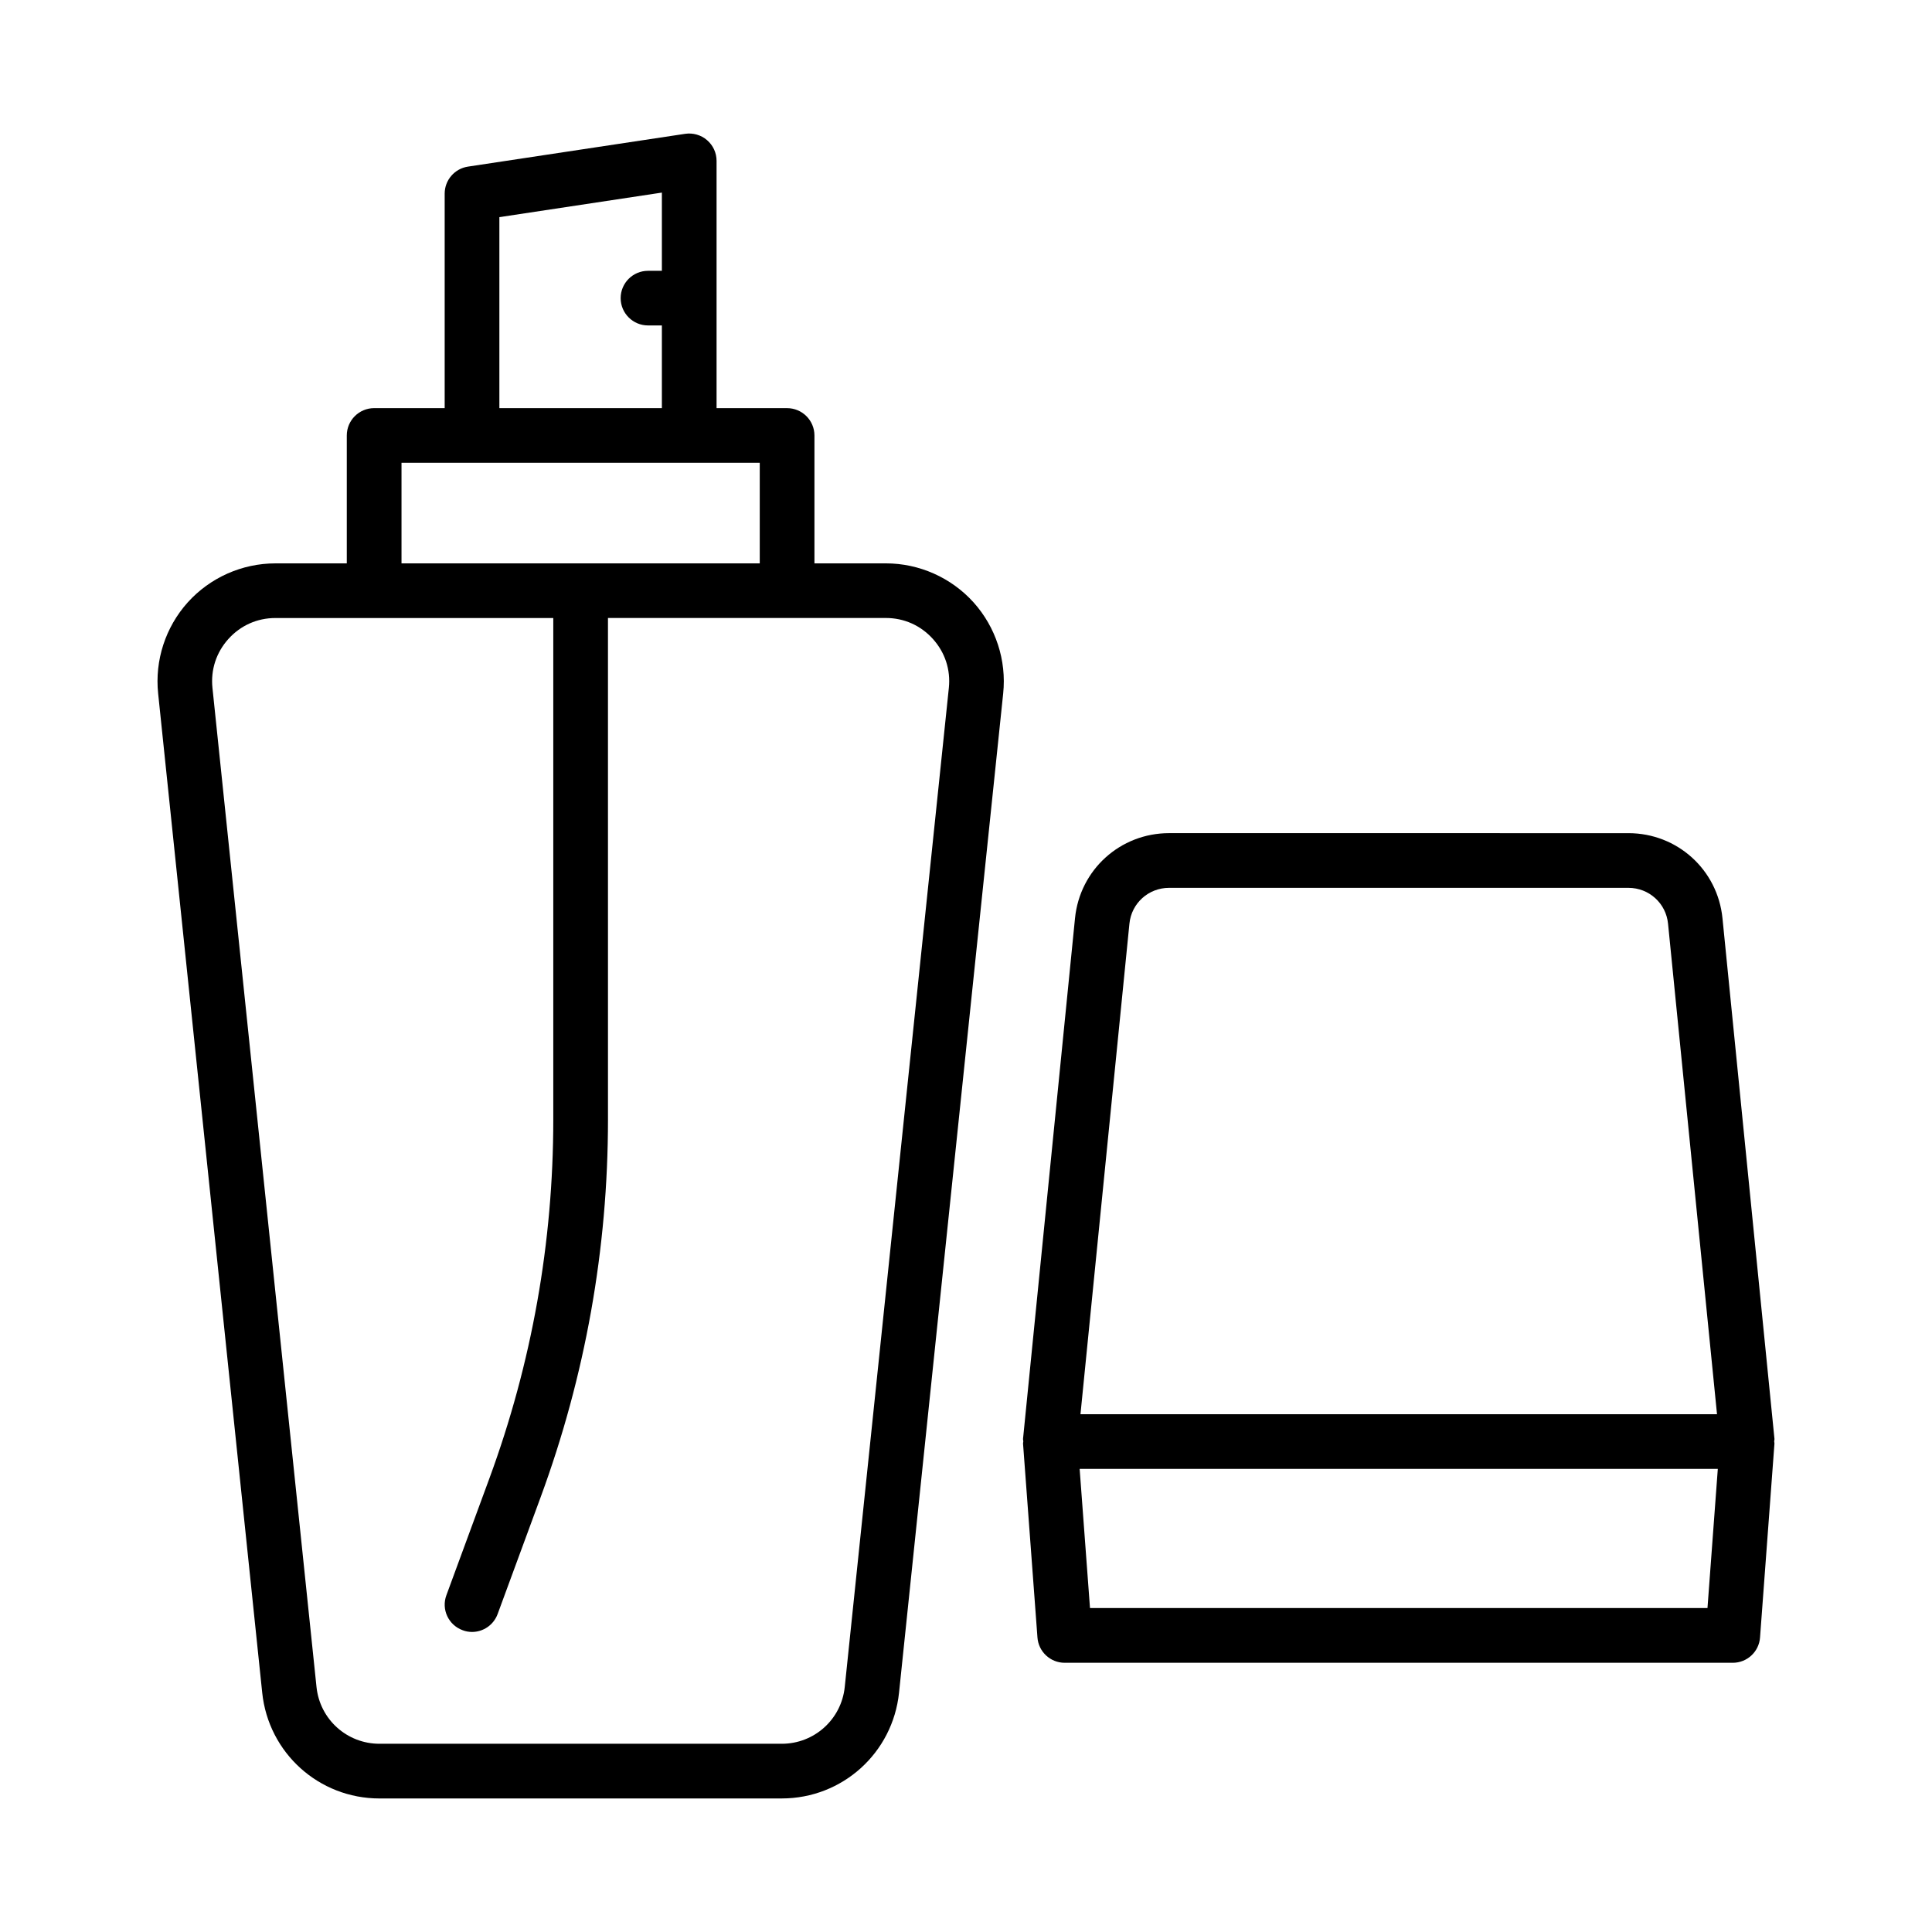
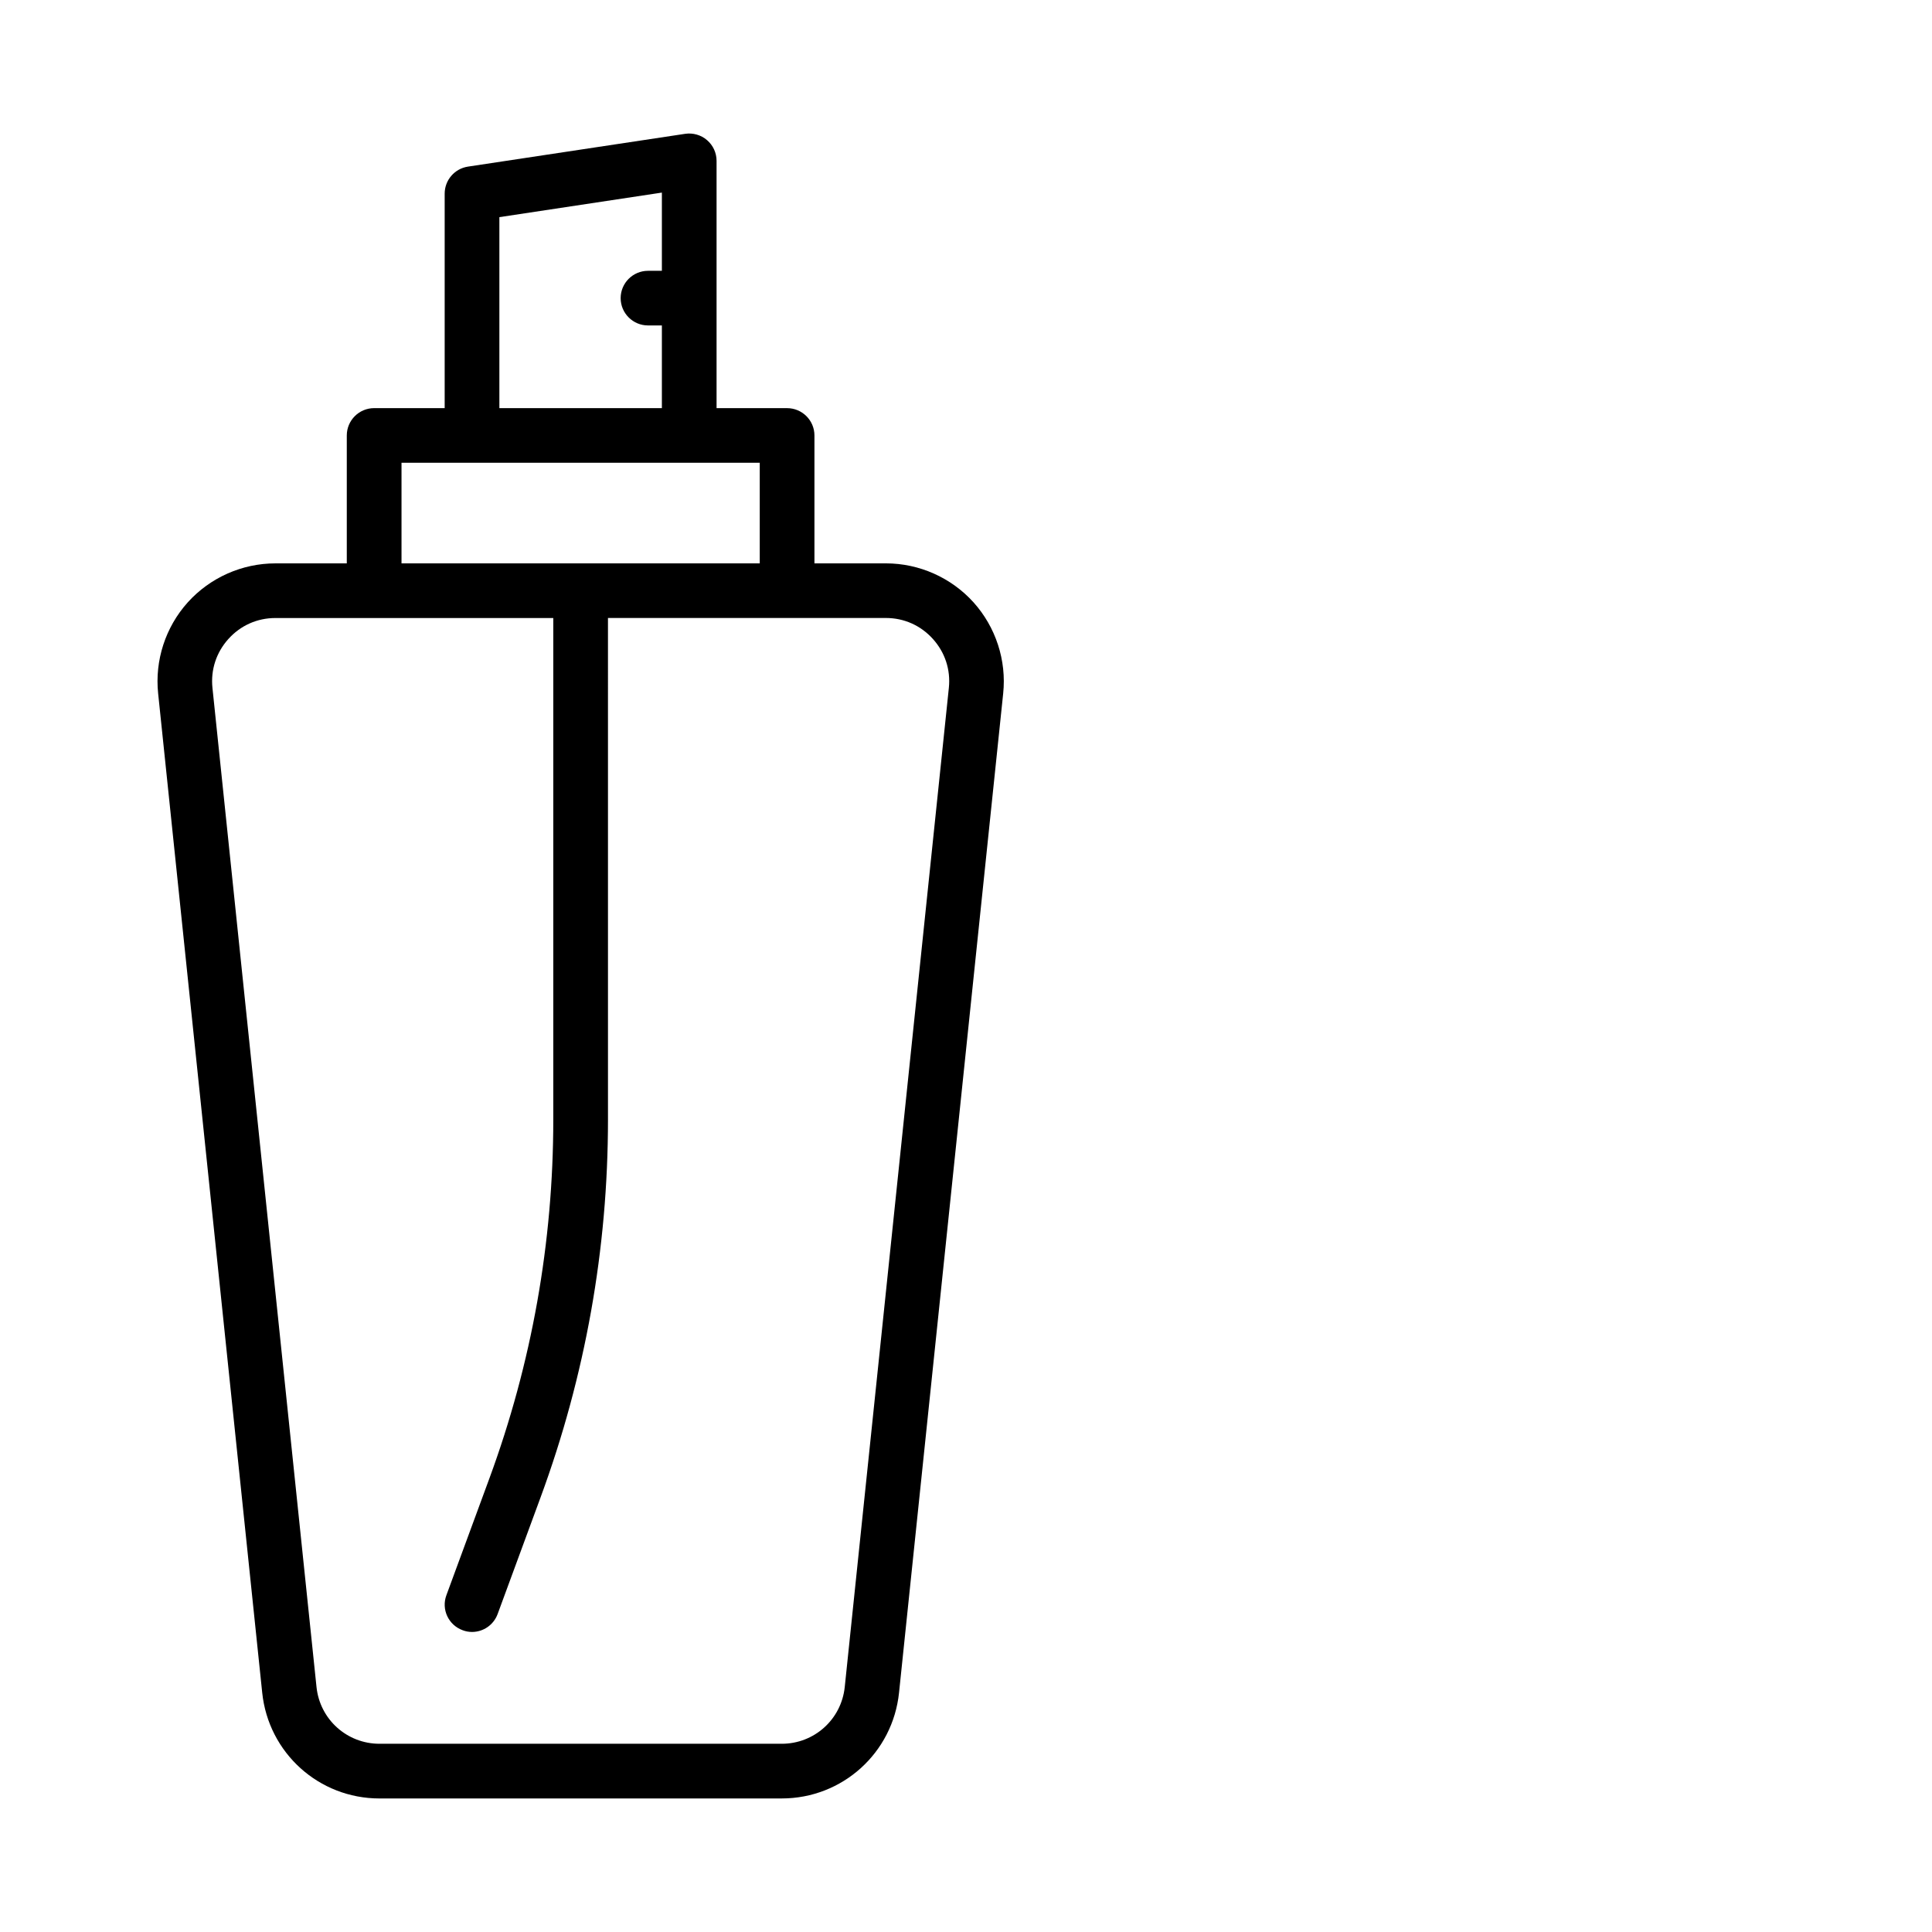
<svg xmlns="http://www.w3.org/2000/svg" fill="#000000" width="800px" height="800px" version="1.1" viewBox="144 144 512 512">
  <g>
    <path d="m378.77 293.3h-18.934v-33.898c0-3.996-3.254-7.238-7.25-7.238h-18.688v-65.539c0-2.113-0.918-4.109-2.527-5.488-1.59-1.379-3.75-1.98-5.797-1.672l-57.562 8.691c-3.535 0.531-6.168 3.578-6.168 7.16v56.848l-18.691-0.004c-3.996 0-7.25 3.246-7.25 7.238v33.898l-18.914 0.004c-8.84 0-17.309 3.766-23.23 10.332-5.906 6.566-8.77 15.371-7.848 24.16l27.578 264.78c1.66 15.98 15.027 28.039 31.078 28.039l106.61-0.004c16.055 0 29.418-12.059 31.078-28.039l27.598-264.79c0.918-8.785-1.961-17.59-7.867-24.16-5.922-6.555-14.391-10.32-23.211-10.32zm-102.43-91.754 43.066-6.508v20.73h-3.676c-3.996 0-7.25 3.246-7.25 7.238 0 3.996 3.254 7.238 7.25 7.238h3.676v21.914h-43.066zm-25.934 65.094h94.938v26.66h-94.938zm117.46 324.45c-0.902 8.574-8.078 15.027-16.688 15.027h-106.61c-8.609 0-15.789-6.453-16.688-15.027l-27.578-264.8c-0.496-4.781 1.008-9.387 4.227-12.957 3.219-3.578 7.637-5.551 12.465-5.551h73.633v132.89c0 32.547-5.691 64.562-16.938 95.133l-11.387 30.938c-1.395 3.75 0.531 7.902 4.297 9.281 0.812 0.316 1.66 0.461 2.492 0.461 2.953 0 5.711-1.82 6.789-4.754l11.387-30.938c11.844-32.156 17.855-65.855 17.855-100.12l-0.004-132.9h73.652c4.809 0 9.227 1.973 12.445 5.543 3.234 3.578 4.738 8.184 4.242 12.969z" />
-     <path d="m614.25 525.3-13.773-137.93c-1.273-12.871-11.984-22.574-24.93-22.574l-121.73-0.004c-12.941 0-23.656 9.707-24.93 22.559l-13.773 137.95c-0.023 0.227 0.074 0.441 0.074 0.672 0 0.199-0.09 0.383-0.074 0.586l3.82 51.375c0.266 3.785 3.43 6.719 7.211 6.719h177.07c3.785 0 6.949-2.934 7.211-6.719l3.82-51.375c0.016-0.199-0.074-0.387-0.074-0.586 0.004-0.23 0.102-0.445 0.078-0.672zm-170.94-136.52c0.531-5.41 5.055-9.492 10.5-9.492h121.74c5.445 0 9.973 4.082 10.5 9.512l12.977 129.98h-168.69zm153.19 181.37h-163.64l-2.742-36.879h169.12z" />
  </g>
</svg>